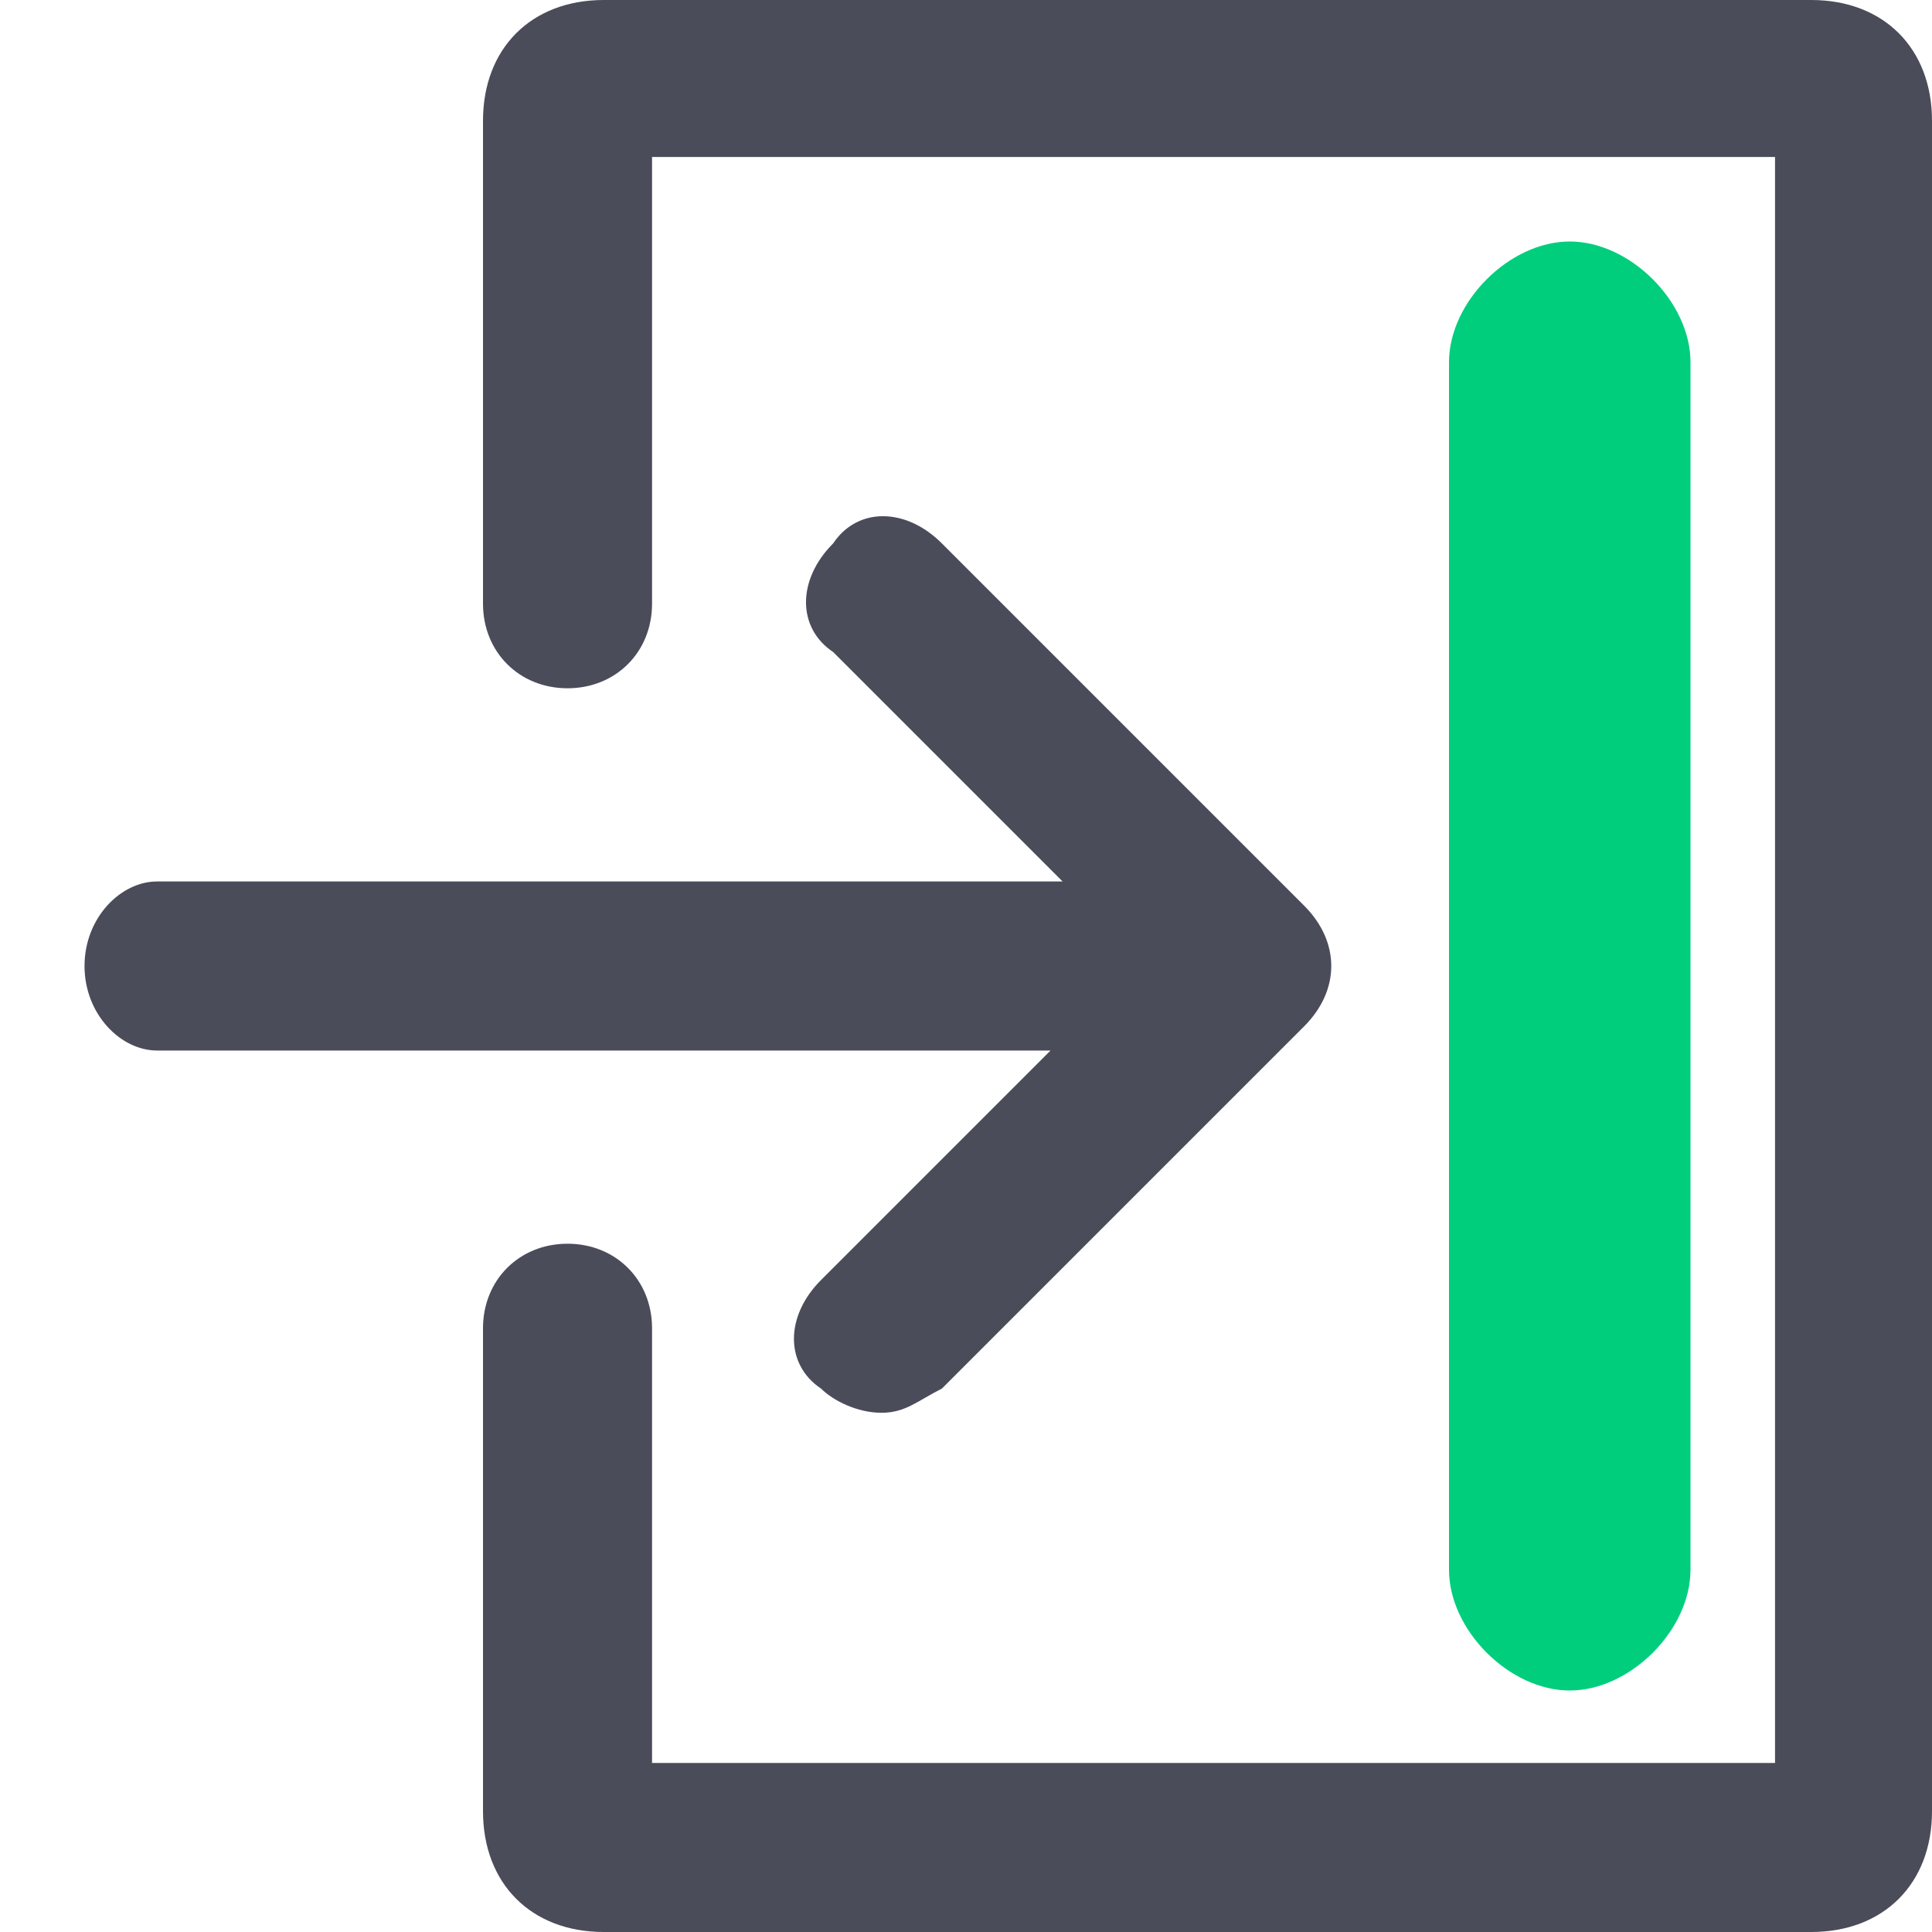
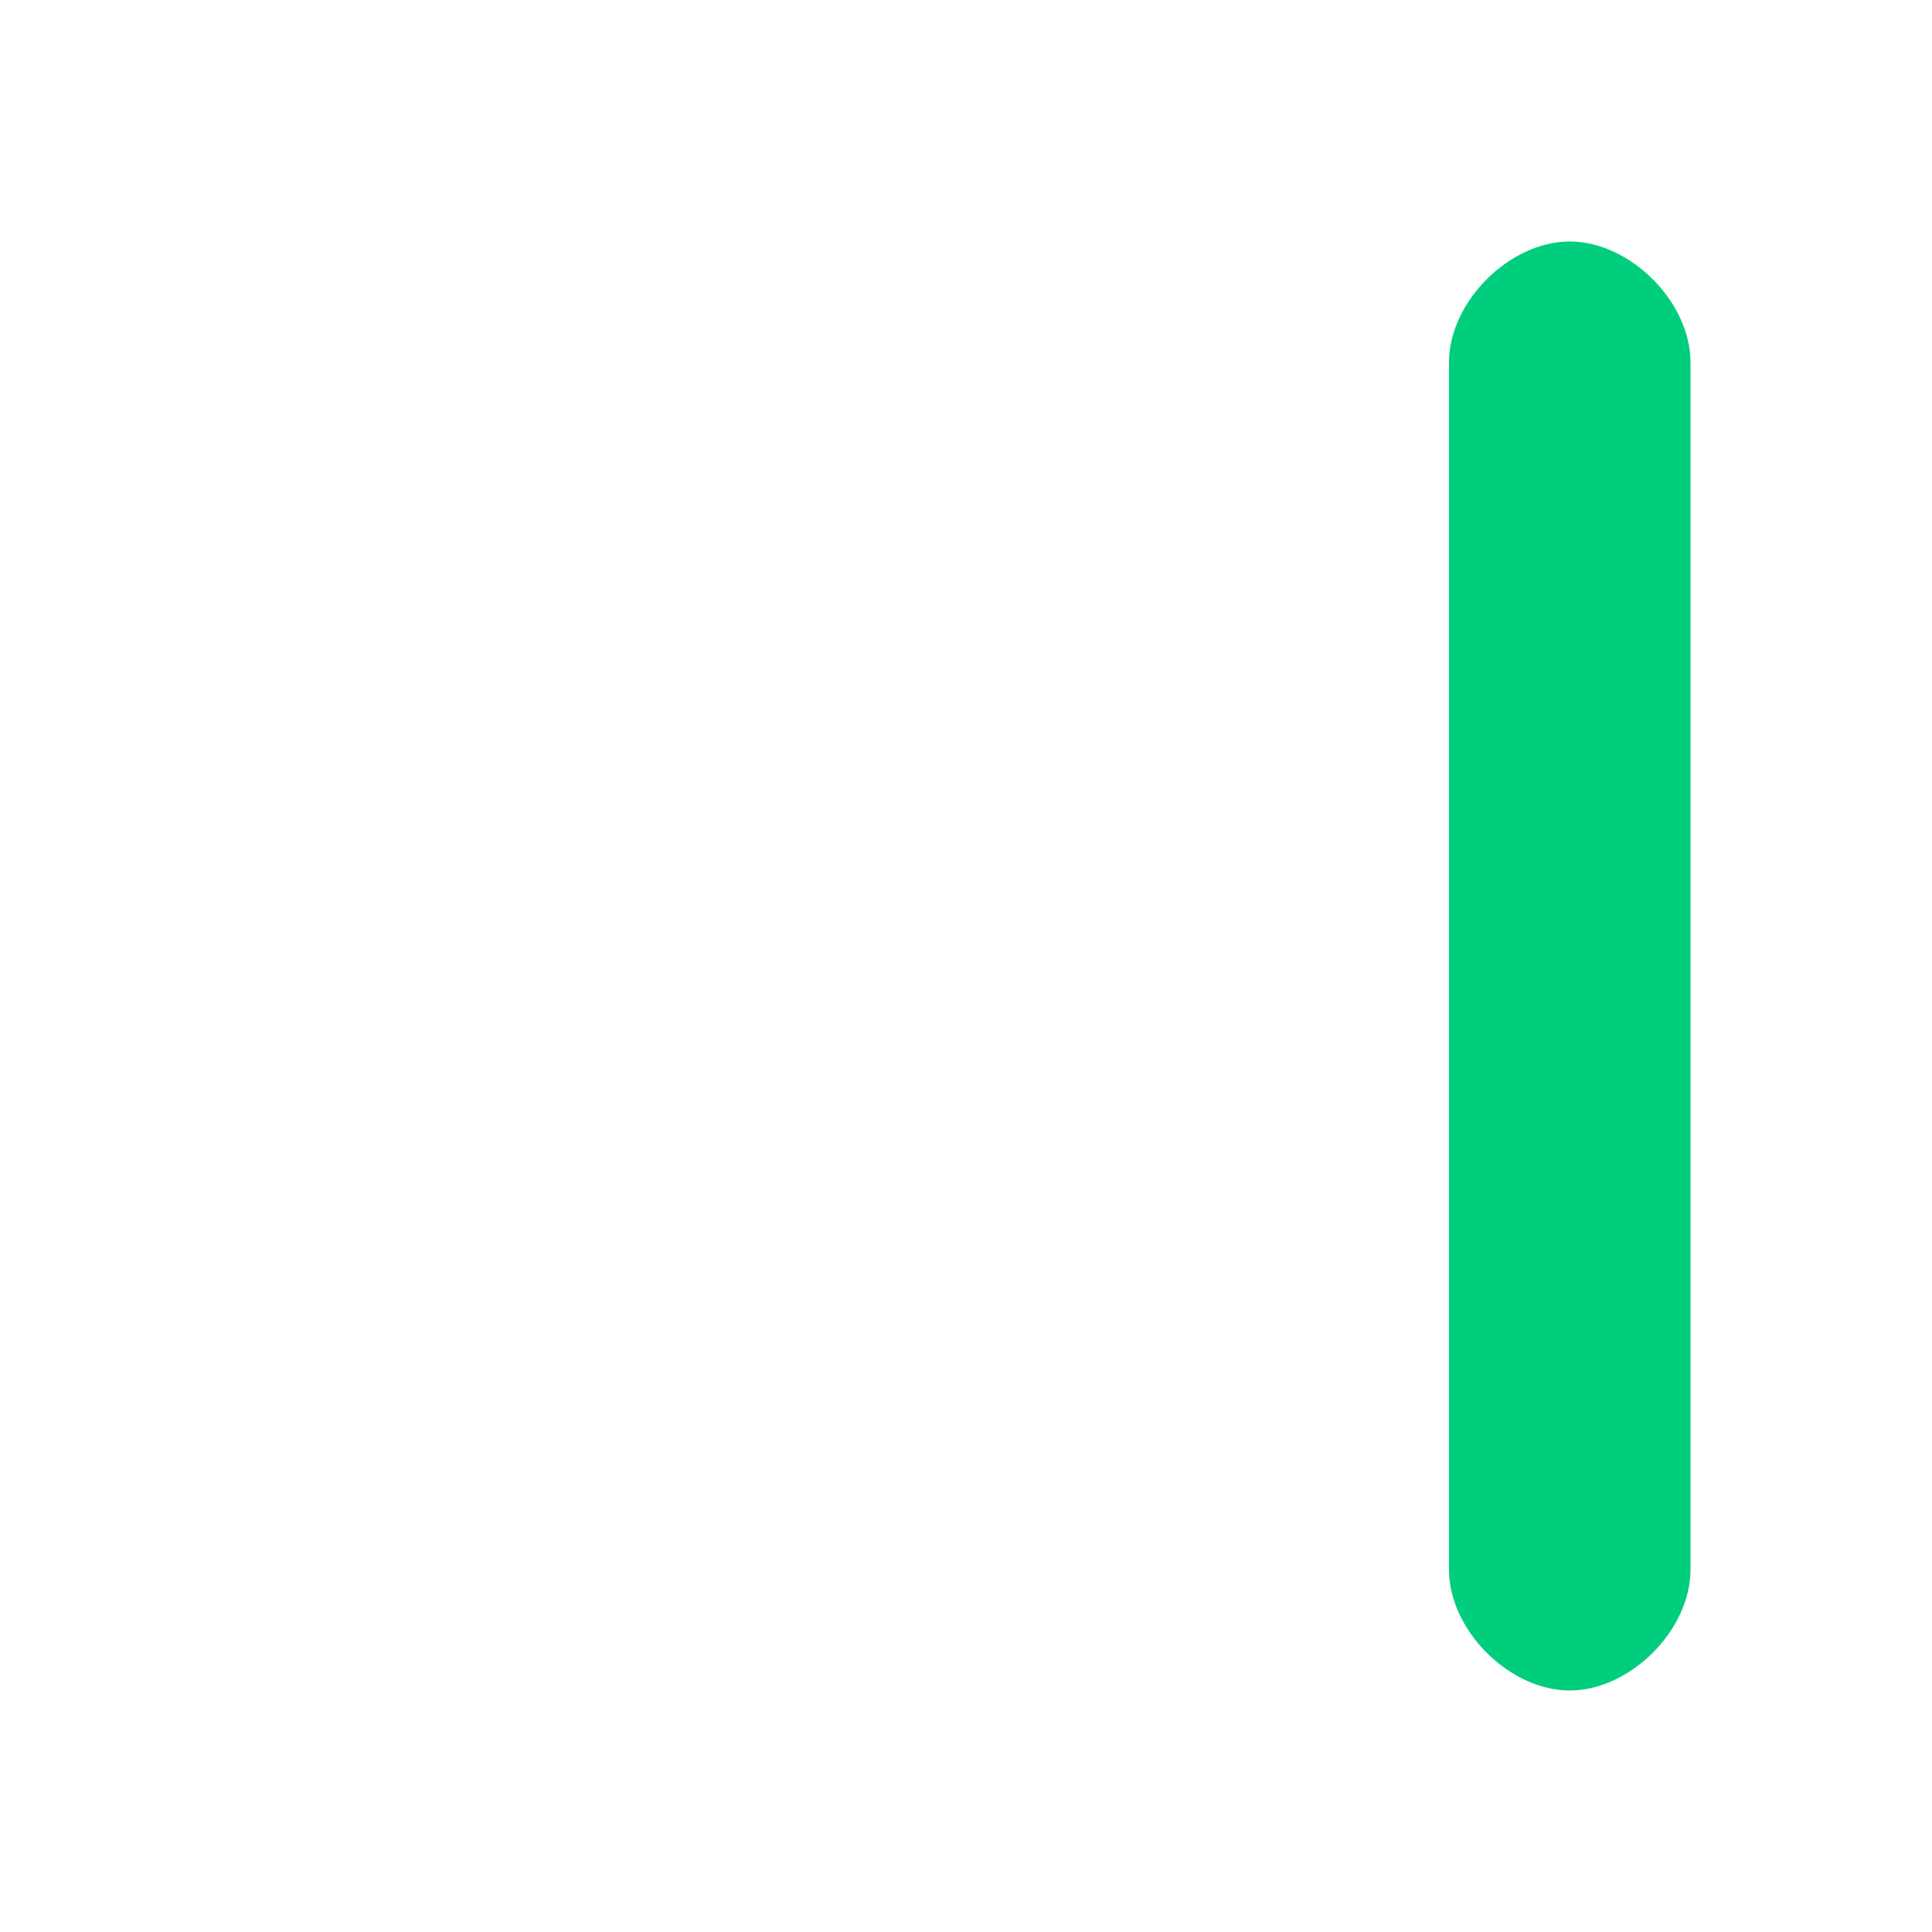
<svg xmlns="http://www.w3.org/2000/svg" version="1.1" id="Calque_1" x="0px" y="0px" viewBox="0 0 16 16" style="enable-background:new 0 0 16 16;" xml:space="preserve">
  <style type="text/css">
	.st0{fill:#4B4C5A;}
	.st1{fill:#00CE7D;}
</style>
-   <path class="st0" d="M5,0C4.4,0,4,0.4,4,1v4c0,0.4,0.3,0.7,0.7,0.7S5.4,5.4,5.4,5h0V1.3h9.3v13.3H5.4V11h0c0-0.4-0.3-0.7-0.7-0.7  S4,10.6,4,11v4c0,0.6,0.4,1,1,1h10c0.6,0,1-0.4,1-1V1c0-0.6-0.4-1-1-1H5z" />
-   <path class="st0" d="M10.8,7.5l-3-3c-0.3-0.3-0.7-0.3-0.9,0c-0.3,0.3-0.3,0.7,0,0.9l1.9,1.9H1.3C1,7.3,0.7,7.6,0.7,8S1,8.7,1.3,8.7  h7.4l-1.9,1.9c-0.3,0.3-0.3,0.7,0,0.9c0.1,0.1,0.3,0.2,0.5,0.2s0.3-0.1,0.5-0.2l3-3C11.1,8.2,11.1,7.8,10.8,7.5z" />
  <path class="st1" d="M13,2c-0.5,0-1,0.5-1,1v10c0,0.5,0.5,1,1,1s1-0.5,1-1V3C14,2.5,13.5,2,13,2z" />
</svg>